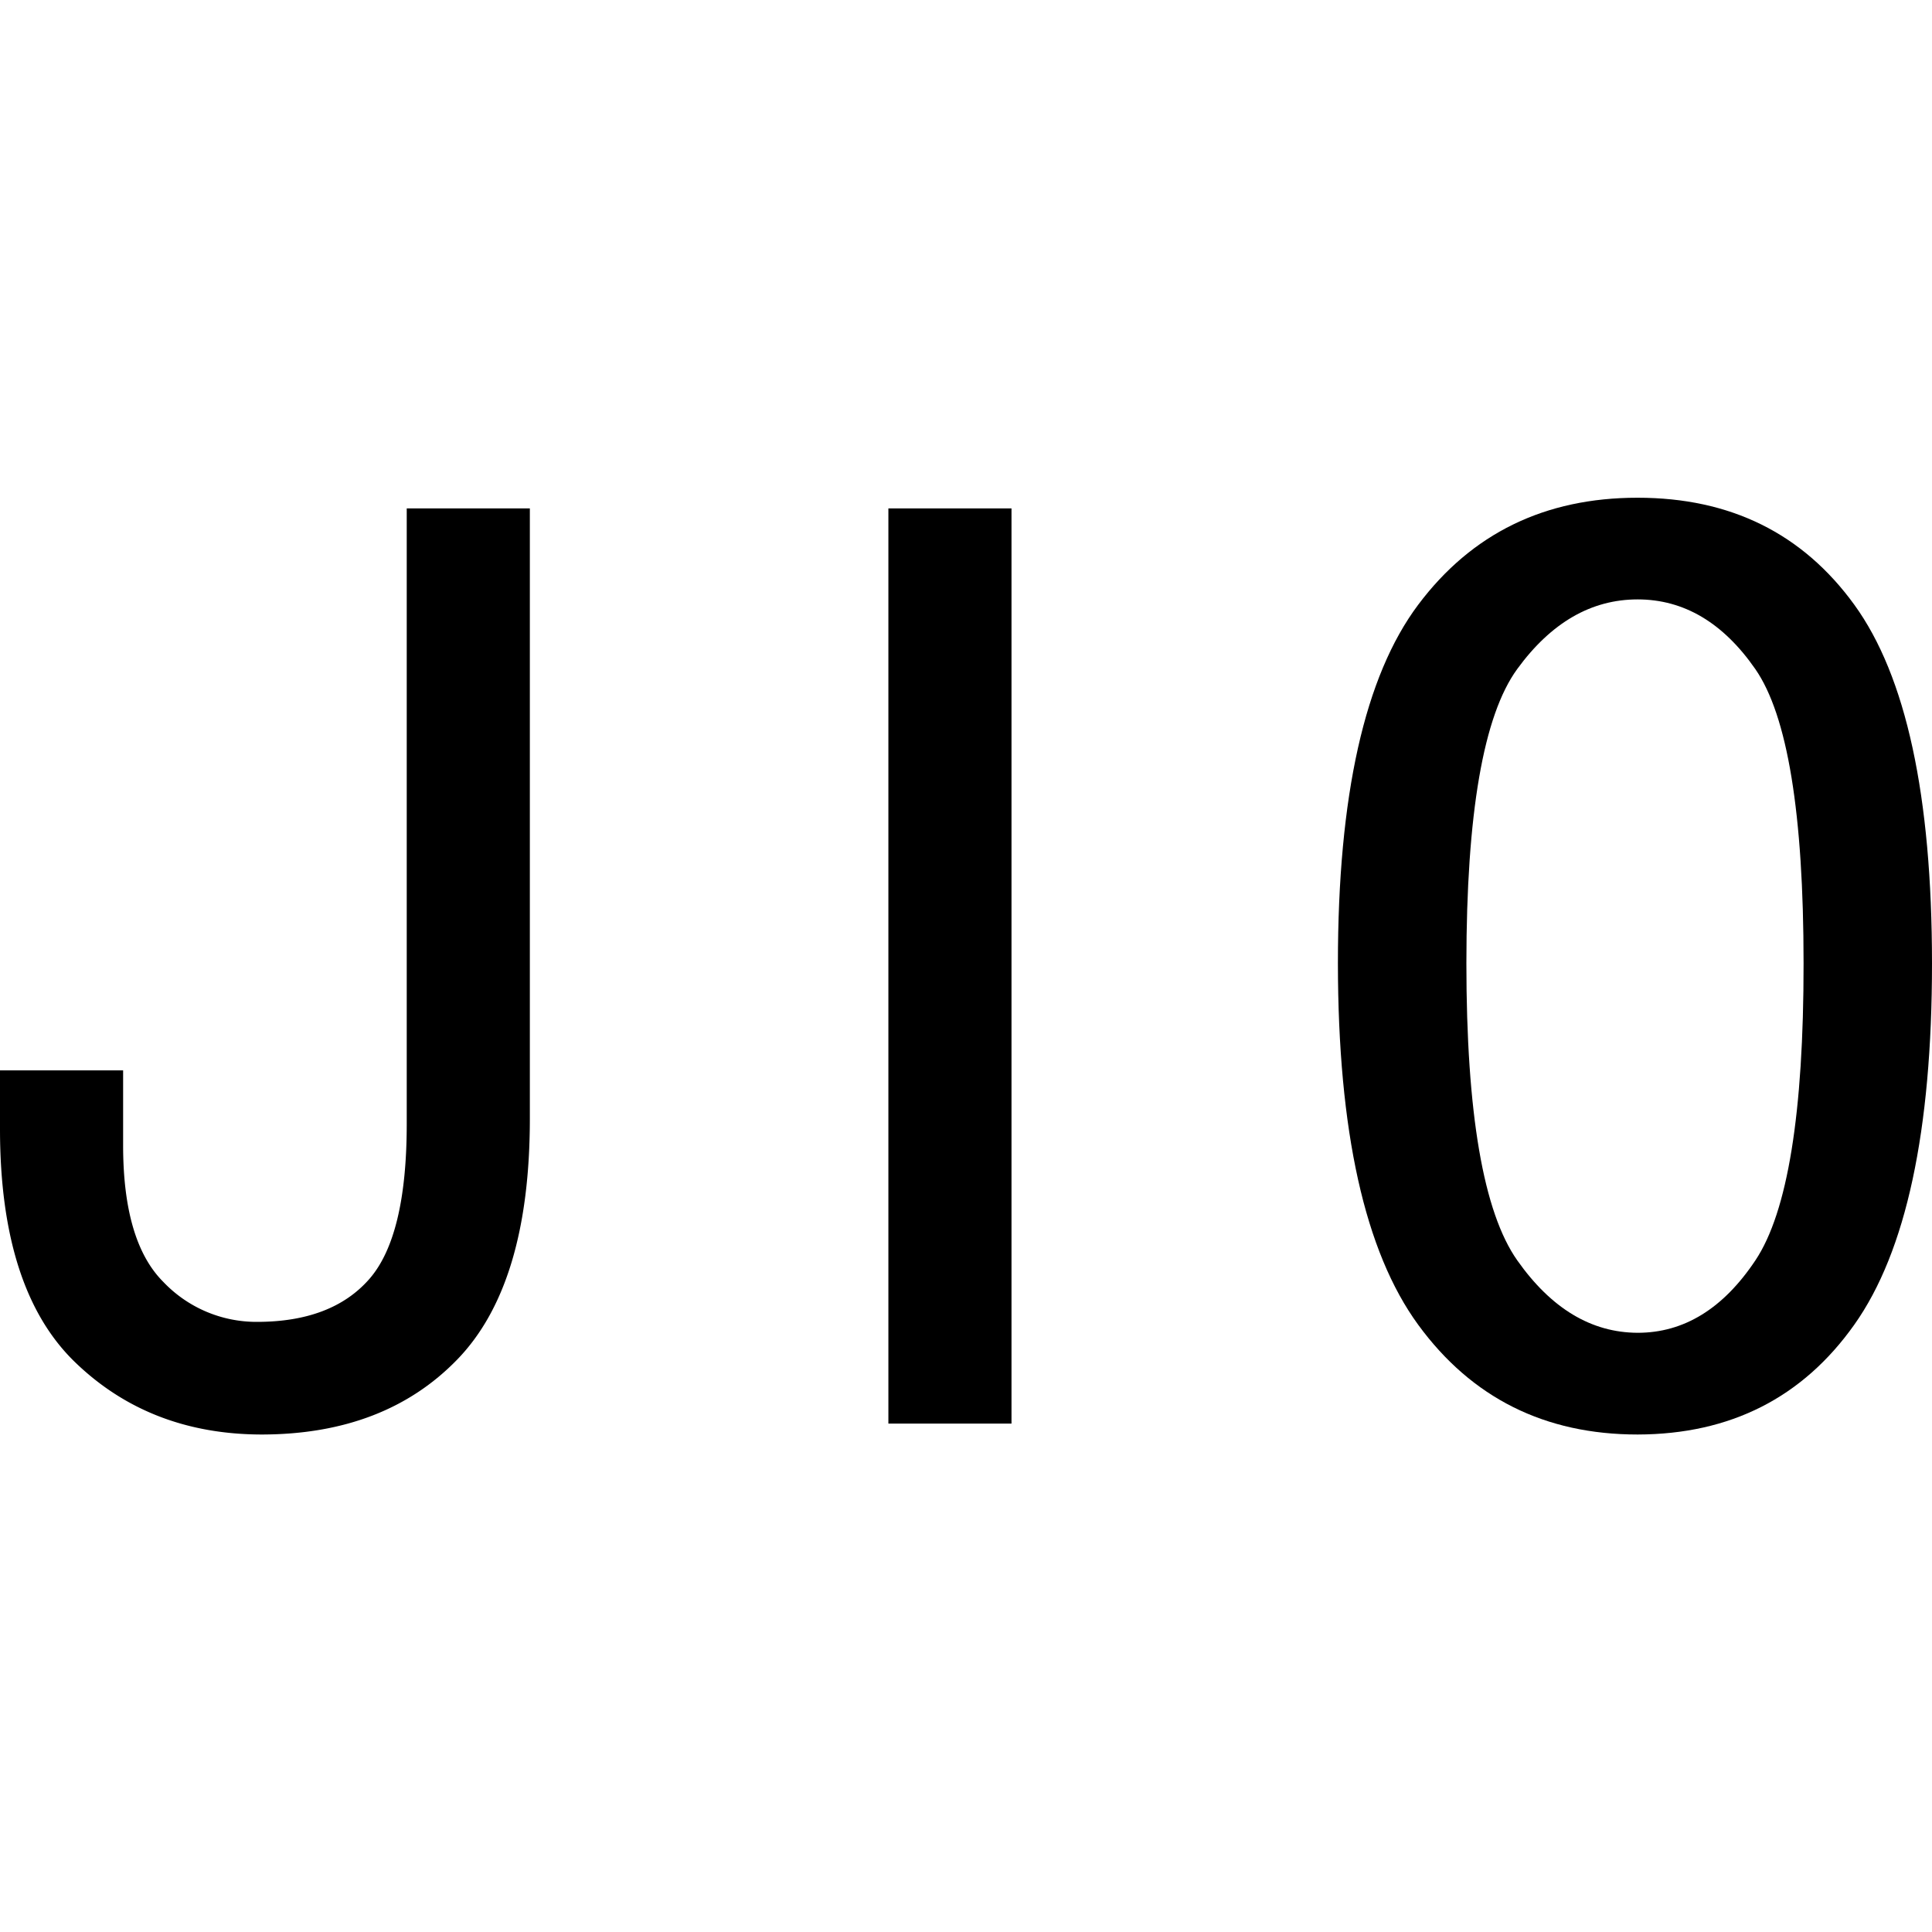
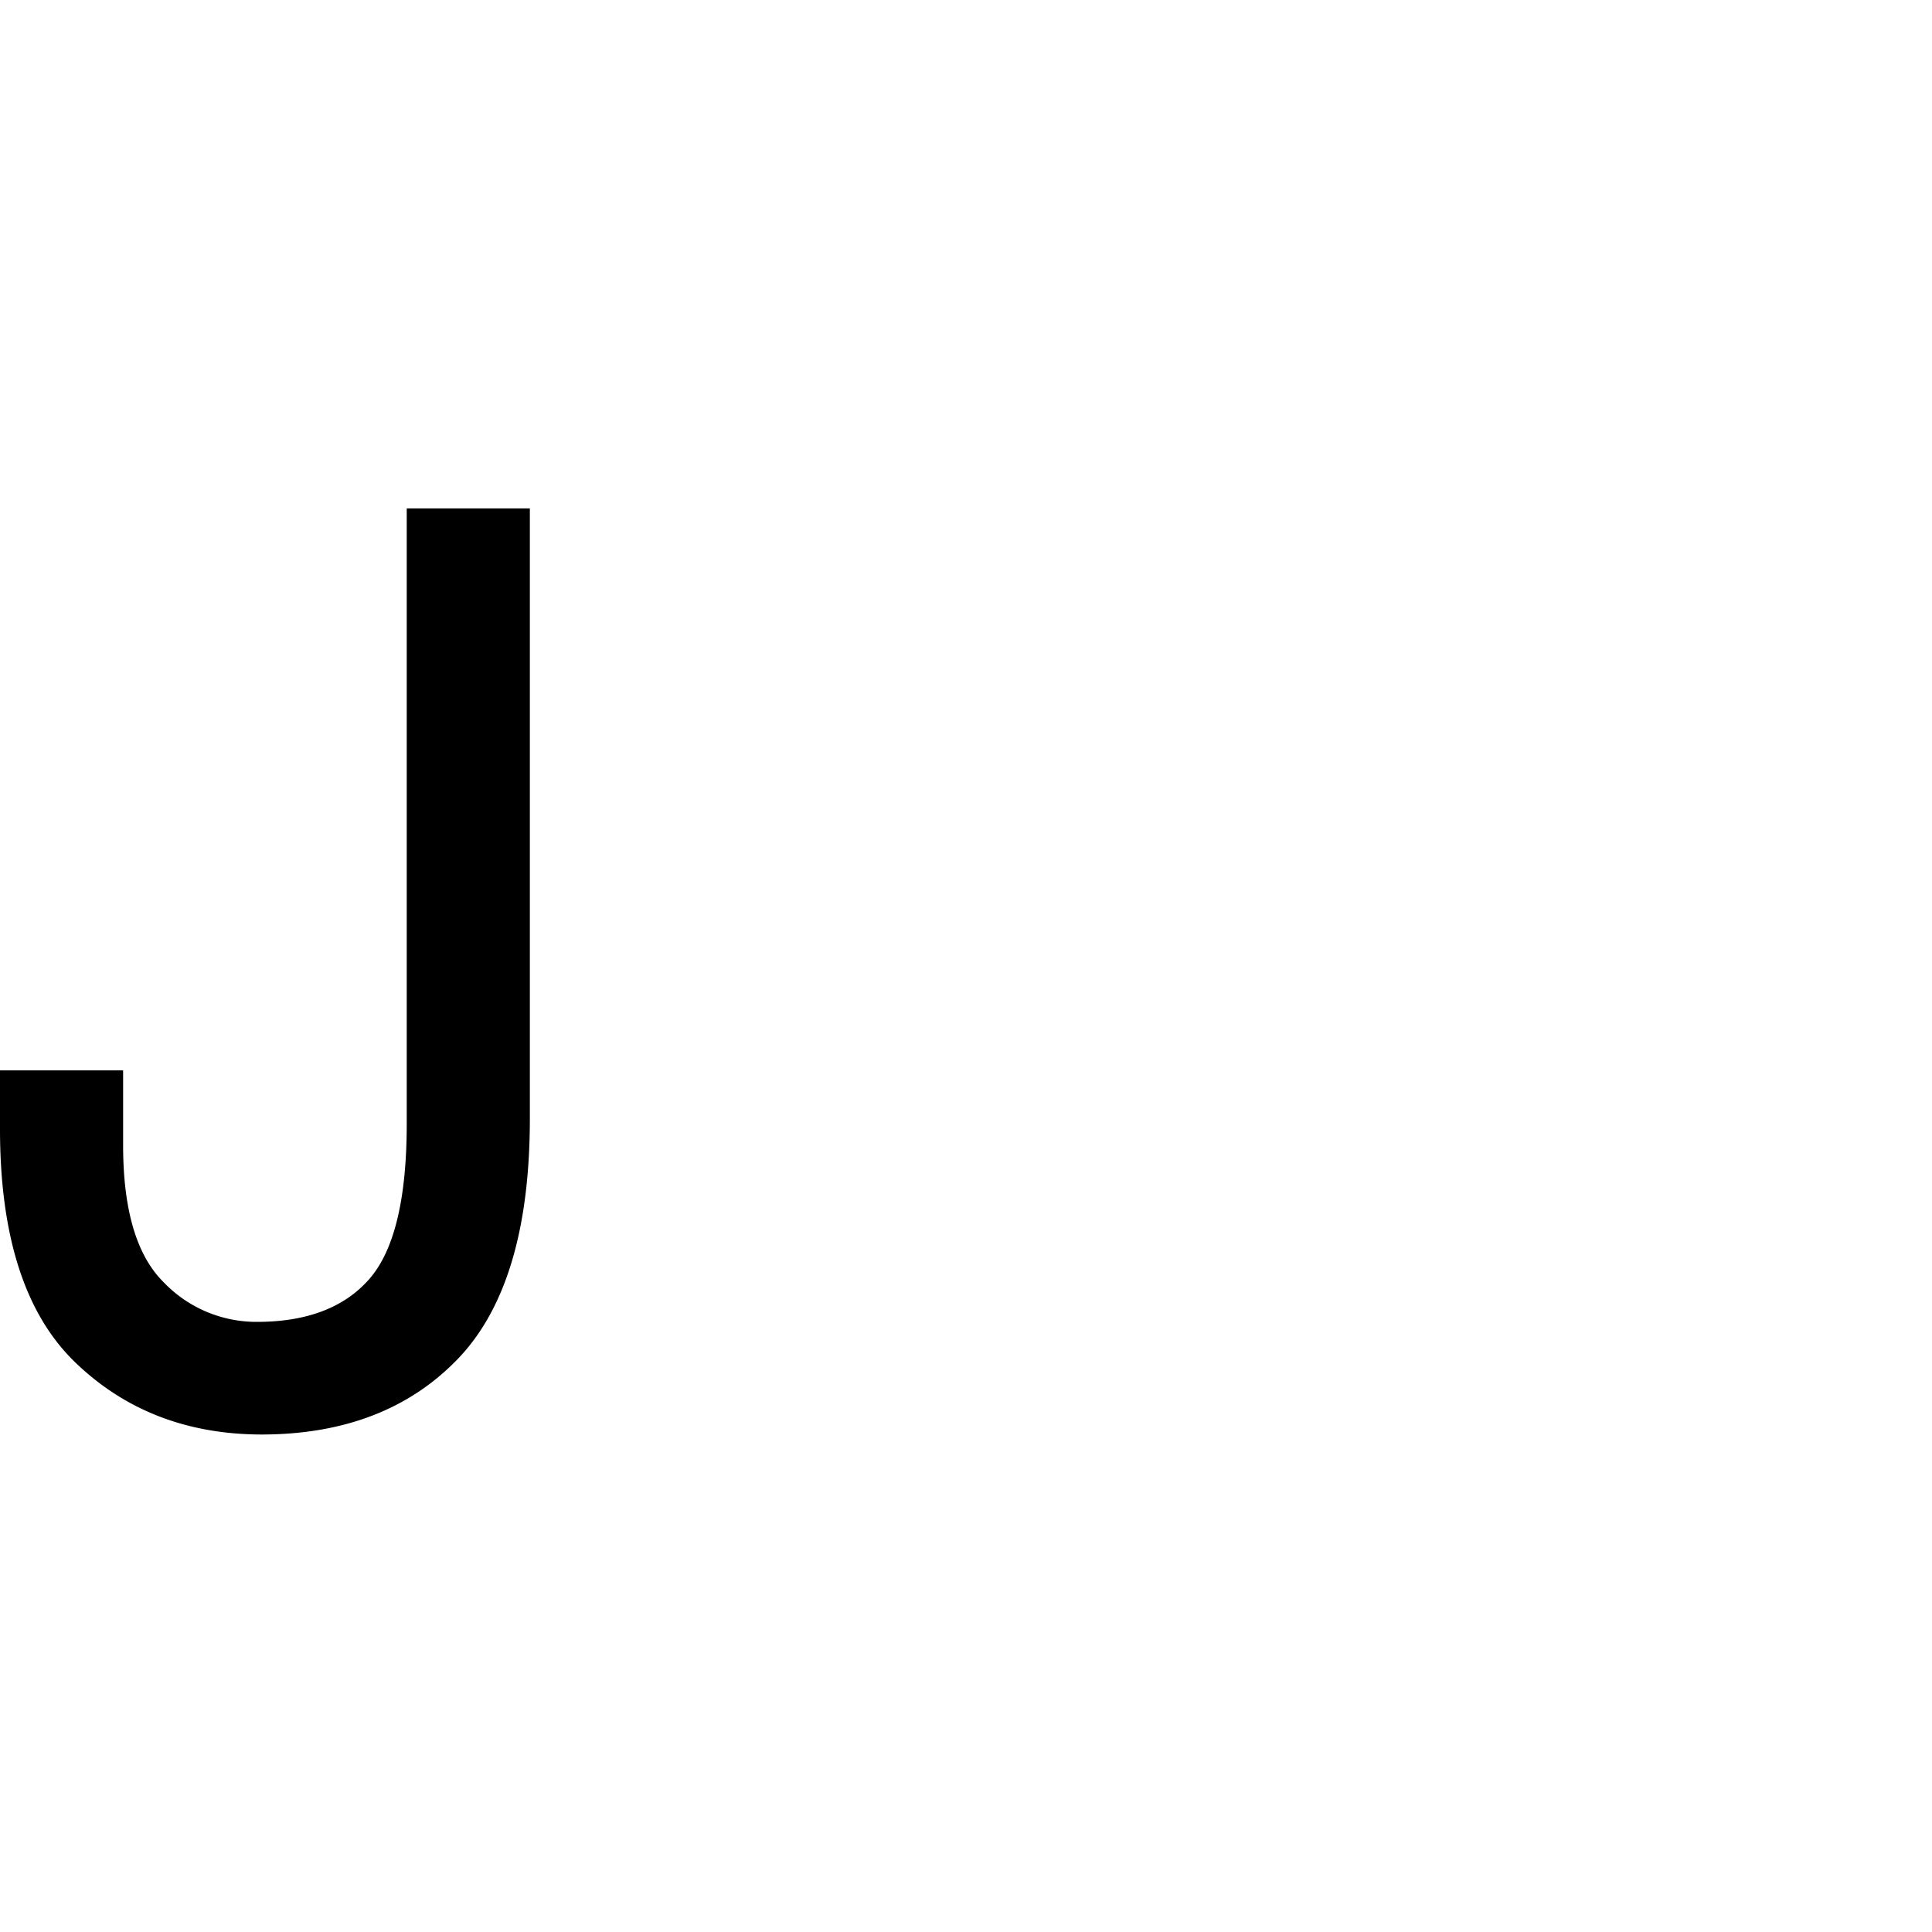
<svg xmlns="http://www.w3.org/2000/svg" id="图层_1" data-name="图层 1" viewBox="0 0 400 400">
  <path d="M109.7,231.58q0,34.36-15,49.86T54.29,297Q31,297,15.51,282T0,233.79V221.61H25.49v15.51q0,19.95,8.3,28.26a26.6,26.6,0,0,0,19.4,8.3q15.5,0,23.26-8.86t7.76-32.13V105.26H109.7Z" />
-   <path d="M209.42,294.74H183.93V105.26h25.49Z" />
-   <path d="M400,199.44q0,52.11-16.07,74.8T339.06,297q-28.83,0-45.43-22.71T277,199.44q0-52.06,16.62-74.23t45.43-22.16q28.8,0,44.87,22.16T400,199.44Zm-26.59,0q0-46.53-10-60.93T339.06,124.1q-14.42,0-24.93,14.41T303.6,199.44q0,46.55,10.53,61.5t24.93,15q14.38,0,24.38-15T373.41,199.44Z" />
</svg>